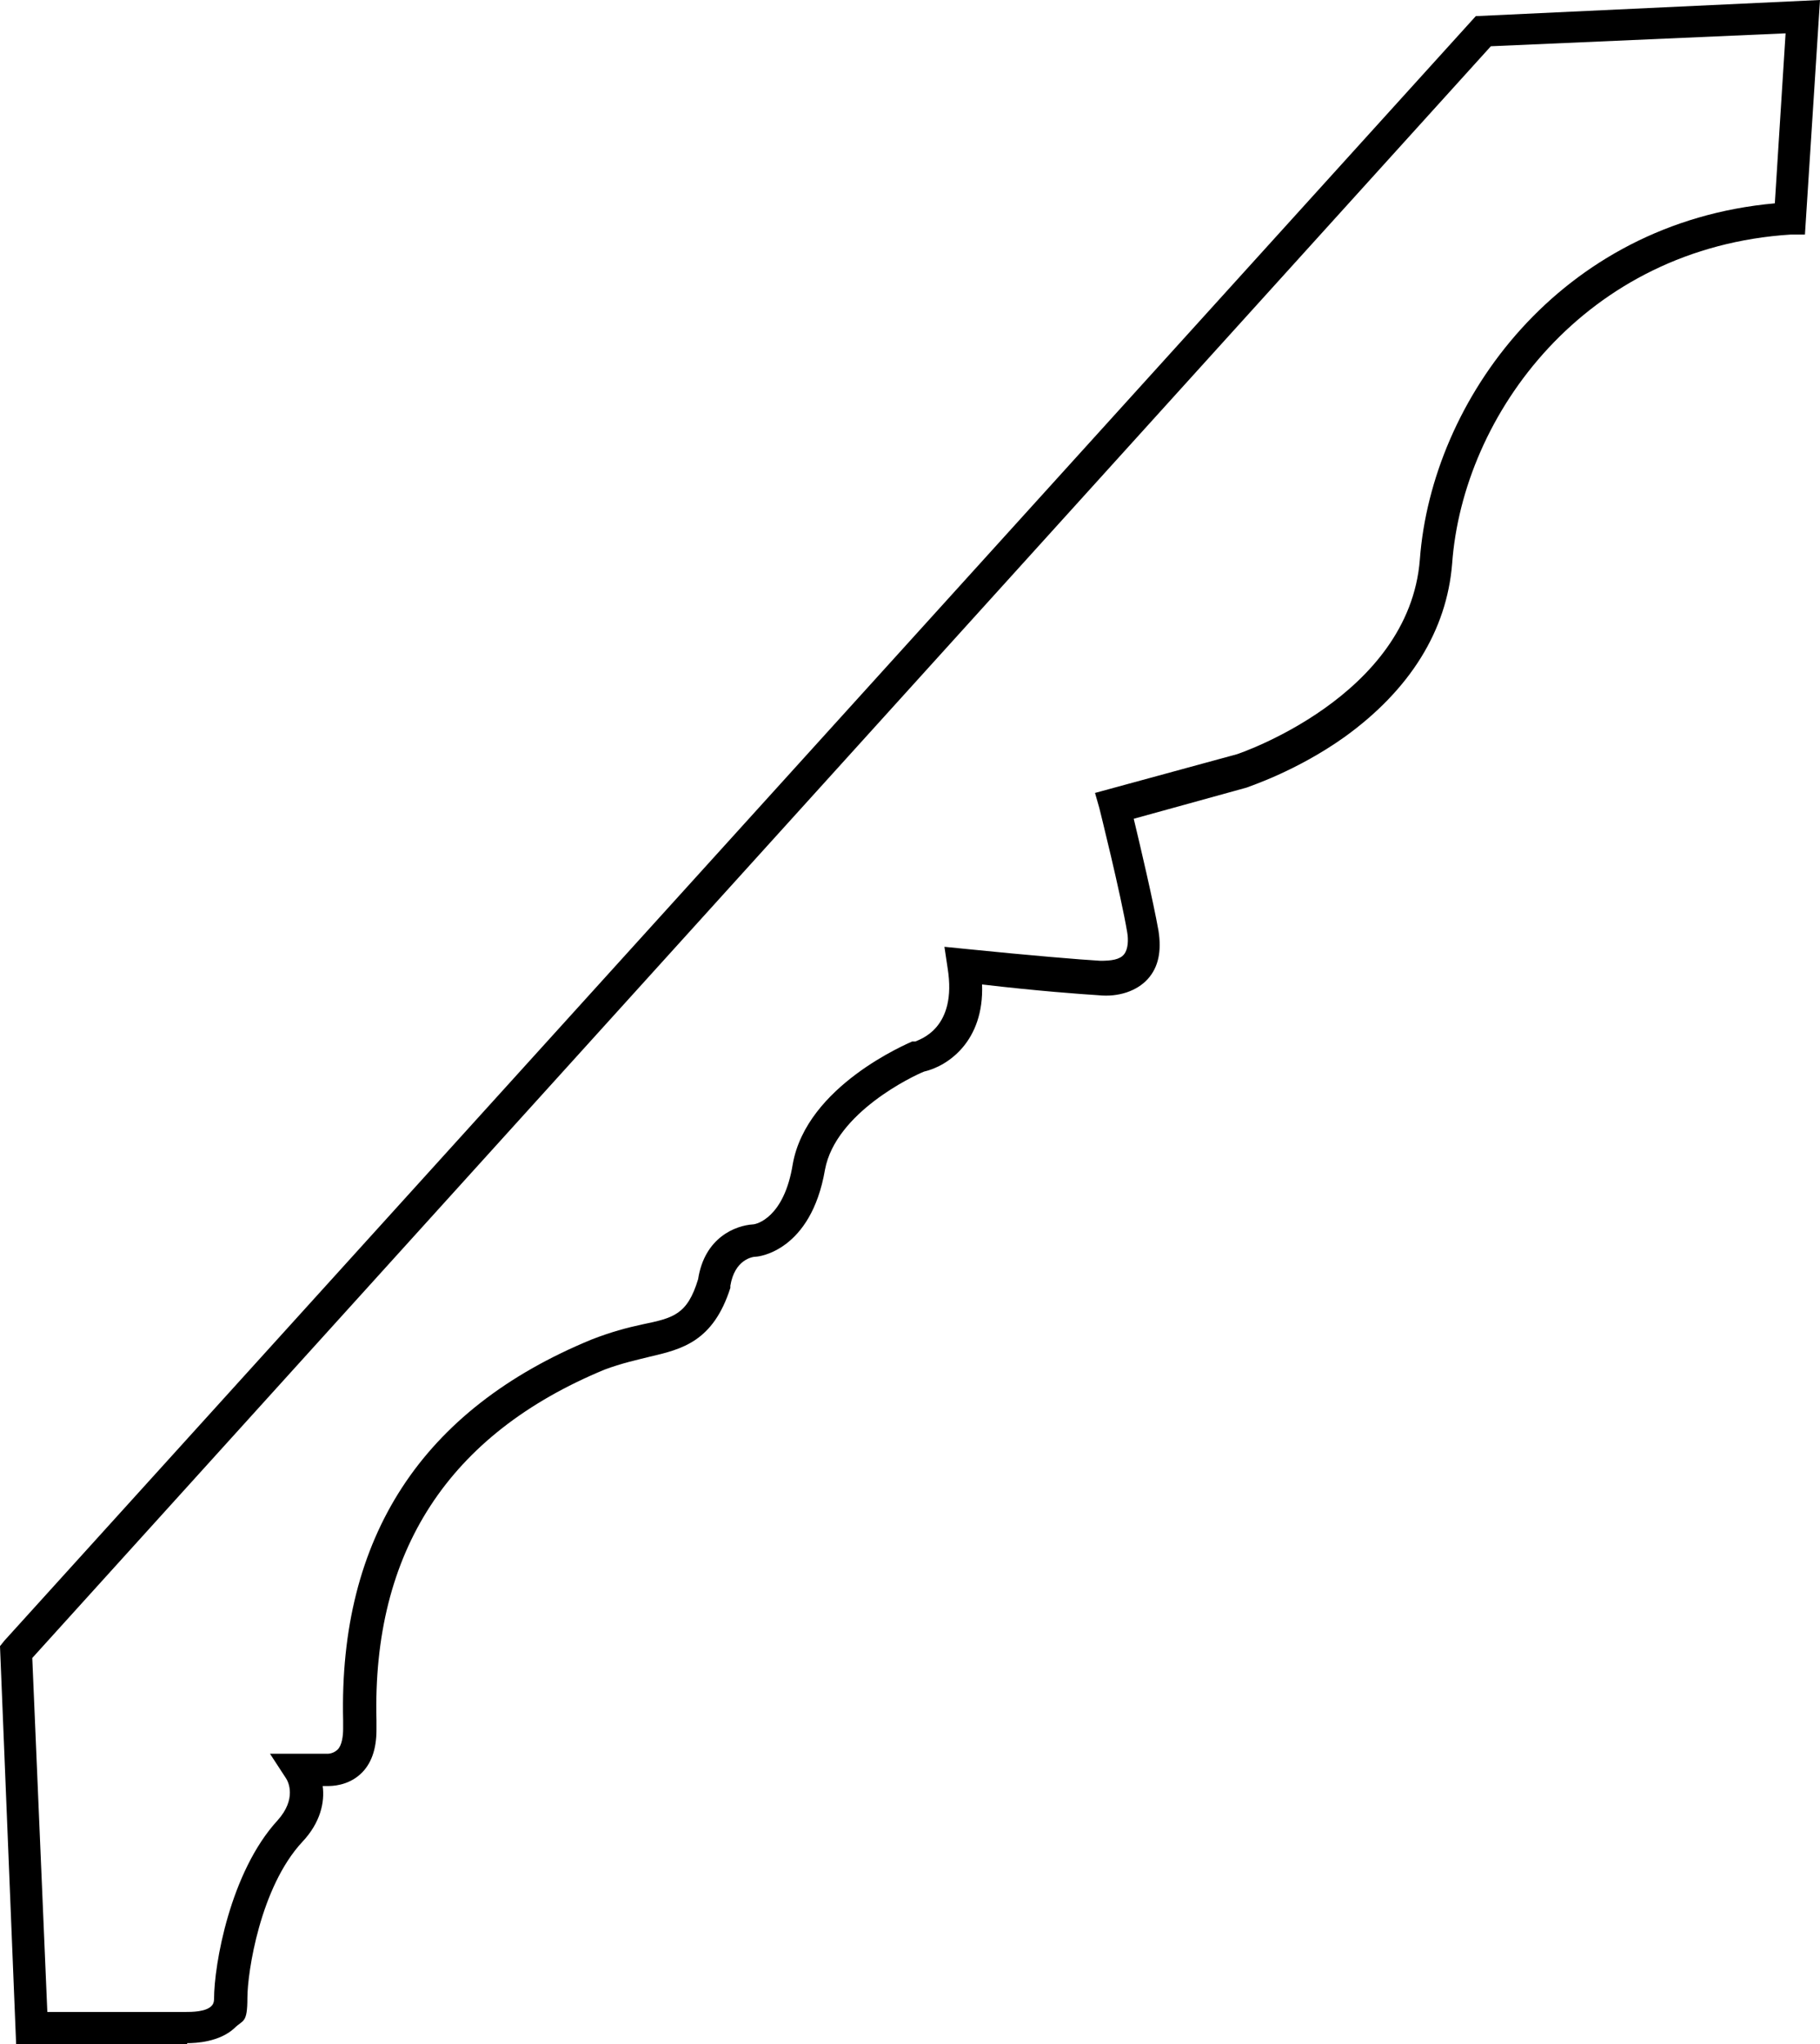
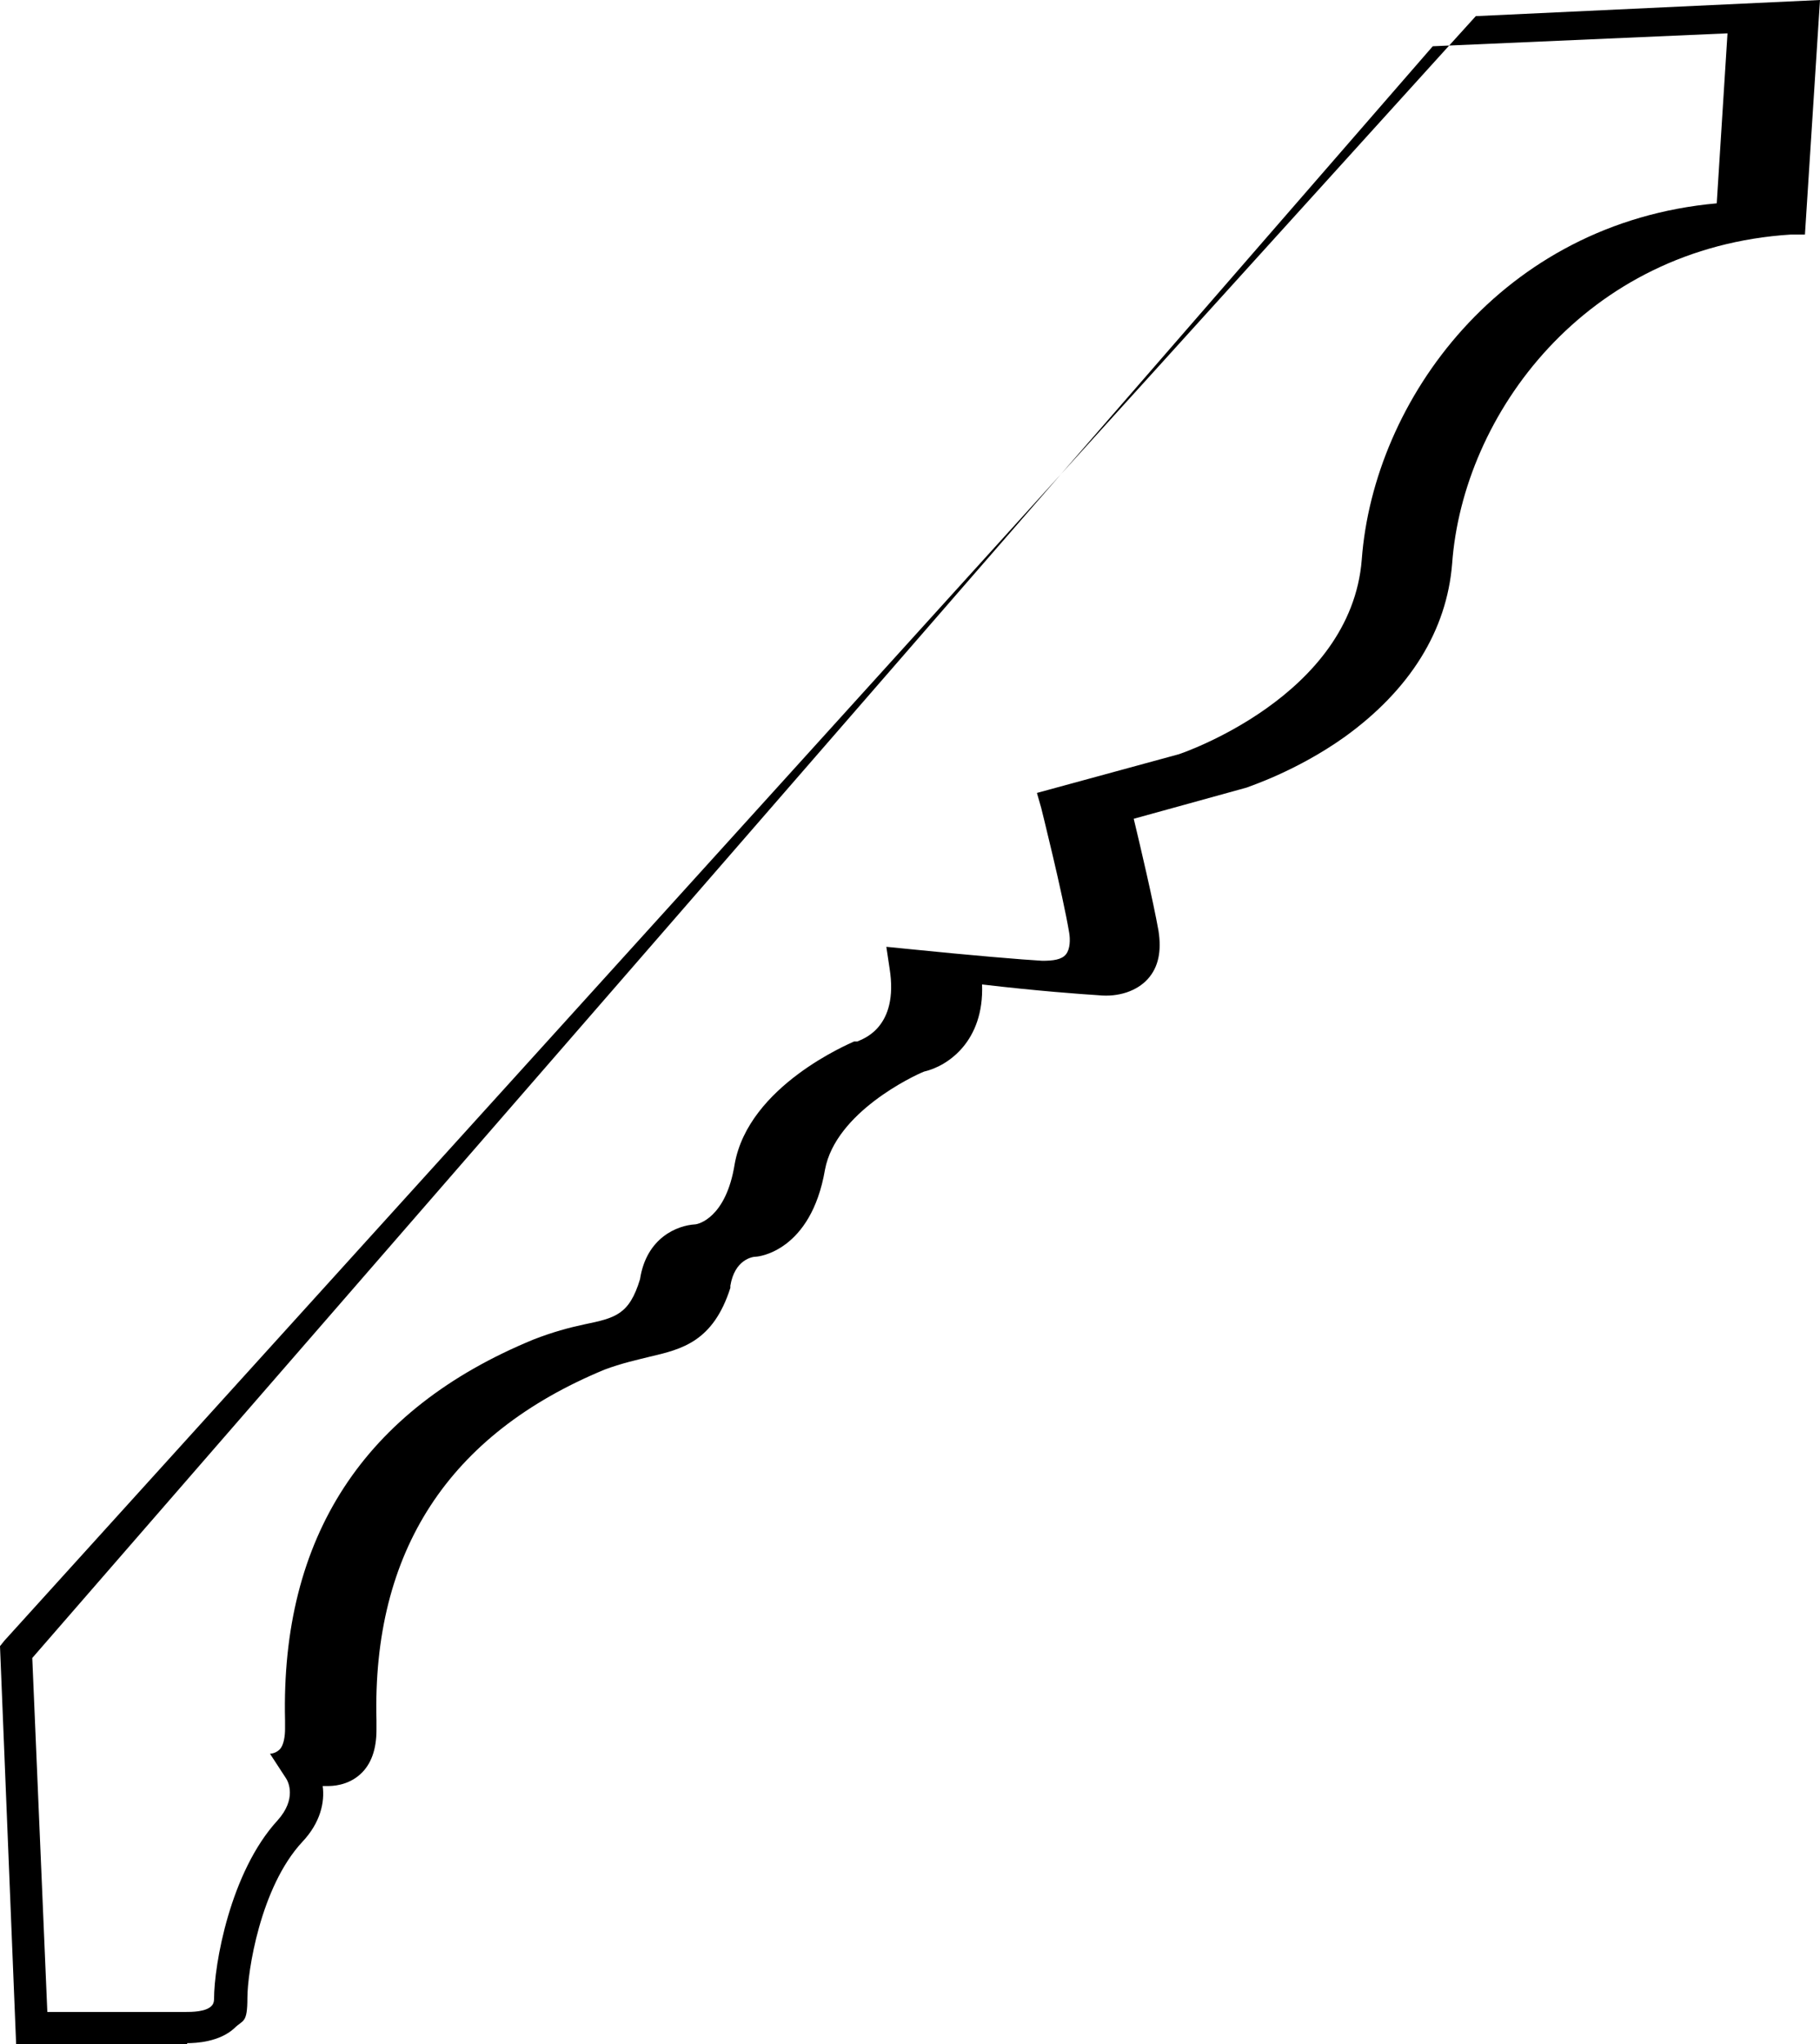
<svg xmlns="http://www.w3.org/2000/svg" id="Victorian_Sprung_Crown" version="1.1" viewBox="0 0 169.2 190">
-   <path d="M17.4,190c-.1,0-.2,0-.3,0H1.5s-1.5-37-1.5-37l.4-.5L137.2,1.5l32-1.5-1.4,21.8h-1.3c-19.1,1.2-30.5,16.7-31.5,30.6-.5,6.2-3.9,11.7-10,16.1-4.5,3.2-8.9,4.6-9.1,4.7l-10.5,2.9c.6,2.5,1.8,7.6,2.3,10.4.3,1.9,0,3.4-1,4.5-1,1.1-2.7,1.7-4.6,1.5-1.6-.1-5.7-.4-10.8-1,.2,5.3-3.2,7.6-5.4,8.1-1,.4-8.2,3.8-9.2,9.1-1.3,7.6-6.2,8.1-6.4,8.1-.4,0-2,.3-2.4,2.7v.2c-1.6,5-4.5,5.7-7.5,6.4-1.2.3-2.6.6-4.2,1.2-14.5,6-21.6,16.9-21.2,32.6,0,.4,0,.7,0,.9,0,1.8-.5,3.2-1.5,4.1-1.2,1.1-2.7,1.1-3,1.1h-.5c.2,1.5-.2,3.4-1.9,5.2-3.9,4.2-5.1,12.1-5.1,14.5s-.4,2-1.2,2.8c-1.4,1.3-3.6,1.4-4.4,1.4ZM4.4,187h12.8c.6,0,2,0,2.5-.6.1-.1.2-.3.2-.6,0-3.2,1.5-11.8,5.9-16.6,1.8-2,1-3.6.8-3.9l-1.5-2.3h5.4s0,0,0,0c0,0,.5,0,.9-.4.4-.4.5-1.3.5-1.9s0-.5,0-.8c-.4-17,7.3-28.9,23.1-35.4,1.8-.7,3.3-1.1,4.7-1.4,2.9-.6,4.2-.9,5.2-4.2.6-3.9,3.5-5,5.1-5.1.3,0,2.9-.6,3.7-5.6,1.3-7.3,10.7-11.2,11.1-11.4h.3c.4-.2,3.9-1.2,3-6.8l-.3-2,2,.2c5.9.6,10.7,1,12.5,1.1,1,0,1.8-.1,2.2-.6.4-.5.4-1.4.3-2-.6-3.6-2.6-11.6-2.6-11.6l-.4-1.4,13.2-3.6c0,0,16-5.3,17-18.1,1.1-14.8,13-31.3,33-33.1l1-15.8-27.4,1.2L3,154.1l1.4,32.9Z" />
+   <path d="M17.4,190c-.1,0-.2,0-.3,0H1.5s-1.5-37-1.5-37l.4-.5L137.2,1.5l32-1.5-1.4,21.8h-1.3c-19.1,1.2-30.5,16.7-31.5,30.6-.5,6.2-3.9,11.7-10,16.1-4.5,3.2-8.9,4.6-9.1,4.7l-10.5,2.9c.6,2.5,1.8,7.6,2.3,10.4.3,1.9,0,3.4-1,4.5-1,1.1-2.7,1.7-4.6,1.5-1.6-.1-5.7-.4-10.8-1,.2,5.3-3.2,7.6-5.4,8.1-1,.4-8.2,3.8-9.2,9.1-1.3,7.6-6.2,8.1-6.4,8.1-.4,0-2,.3-2.4,2.7v.2c-1.6,5-4.5,5.7-7.5,6.4-1.2.3-2.6.6-4.2,1.2-14.5,6-21.6,16.9-21.2,32.6,0,.4,0,.7,0,.9,0,1.8-.5,3.2-1.5,4.1-1.2,1.1-2.7,1.1-3,1.1h-.5c.2,1.5-.2,3.4-1.9,5.2-3.9,4.2-5.1,12.1-5.1,14.5s-.4,2-1.2,2.8c-1.4,1.3-3.6,1.4-4.4,1.4ZM4.4,187h12.8c.6,0,2,0,2.5-.6.1-.1.2-.3.2-.6,0-3.2,1.5-11.8,5.9-16.6,1.8-2,1-3.6.8-3.9l-1.5-2.3s0,0,0,0c0,0,.5,0,.9-.4.4-.4.5-1.3.5-1.9s0-.5,0-.8c-.4-17,7.3-28.9,23.1-35.4,1.8-.7,3.3-1.1,4.7-1.4,2.9-.6,4.2-.9,5.2-4.2.6-3.9,3.5-5,5.1-5.1.3,0,2.9-.6,3.7-5.6,1.3-7.3,10.7-11.2,11.1-11.4h.3c.4-.2,3.9-1.2,3-6.8l-.3-2,2,.2c5.9.6,10.7,1,12.5,1.1,1,0,1.8-.1,2.2-.6.4-.5.4-1.4.3-2-.6-3.6-2.6-11.6-2.6-11.6l-.4-1.4,13.2-3.6c0,0,16-5.3,17-18.1,1.1-14.8,13-31.3,33-33.1l1-15.8-27.4,1.2L3,154.1l1.4,32.9Z" />
</svg>